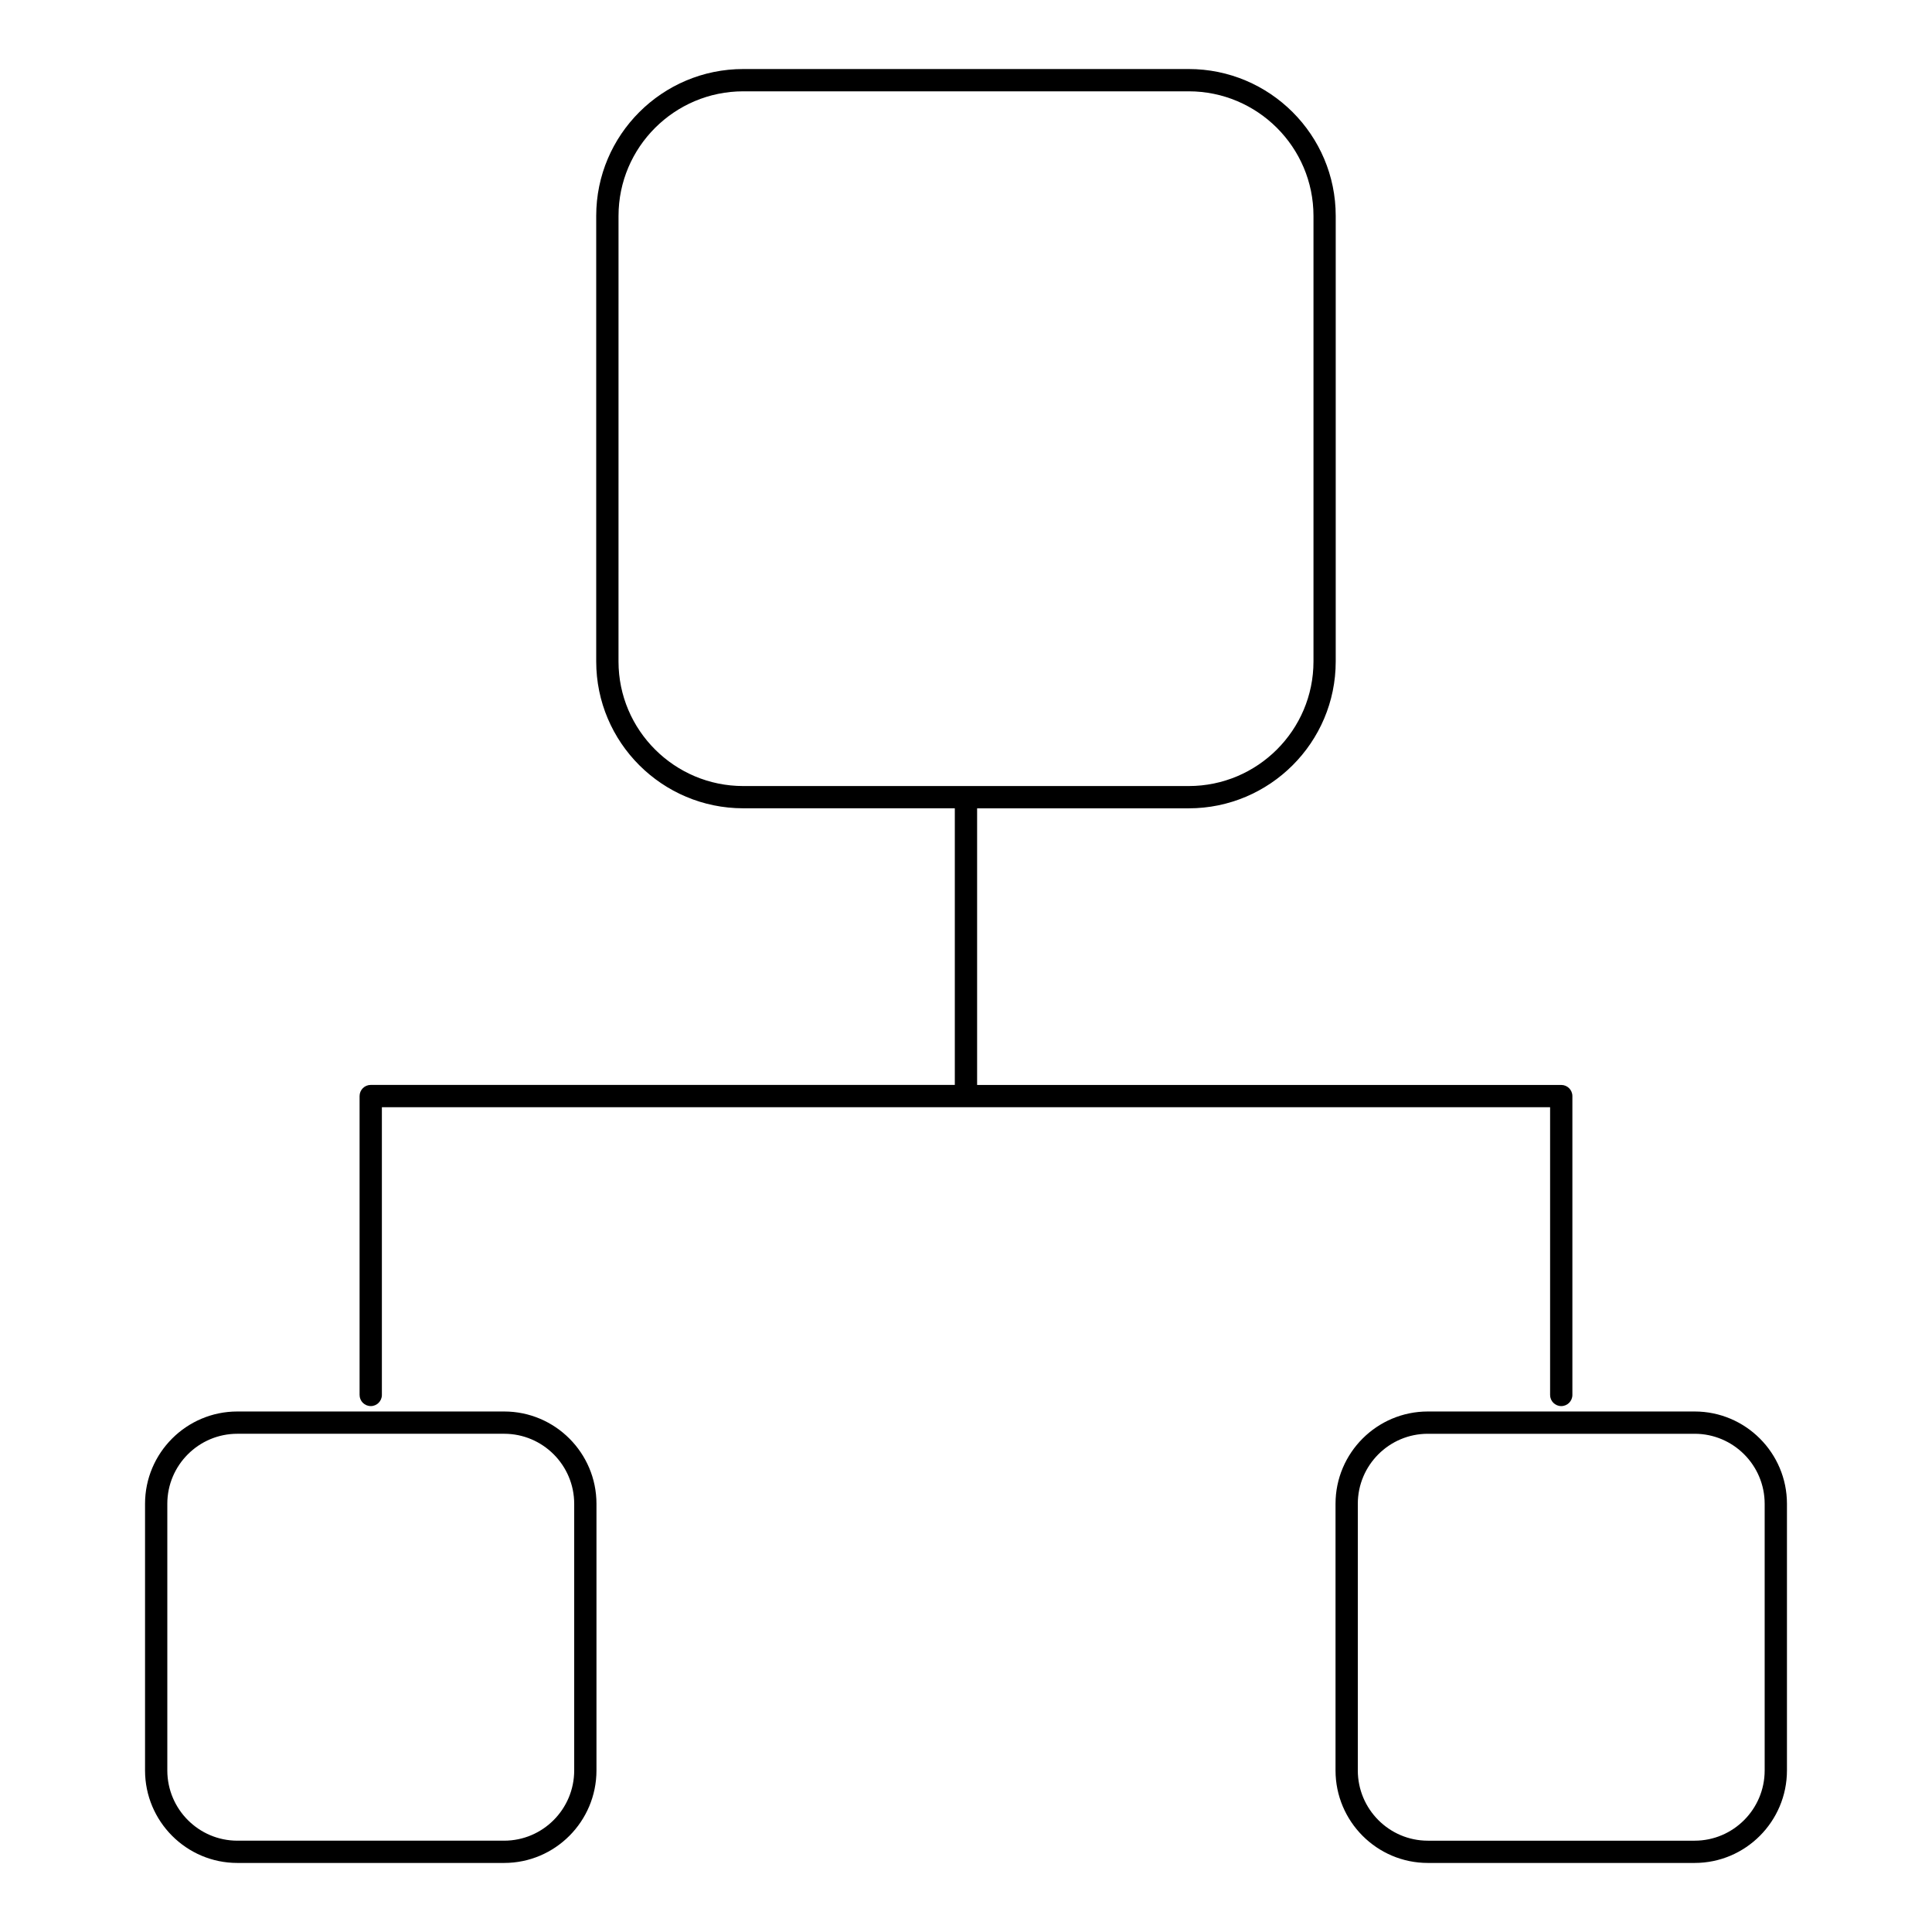
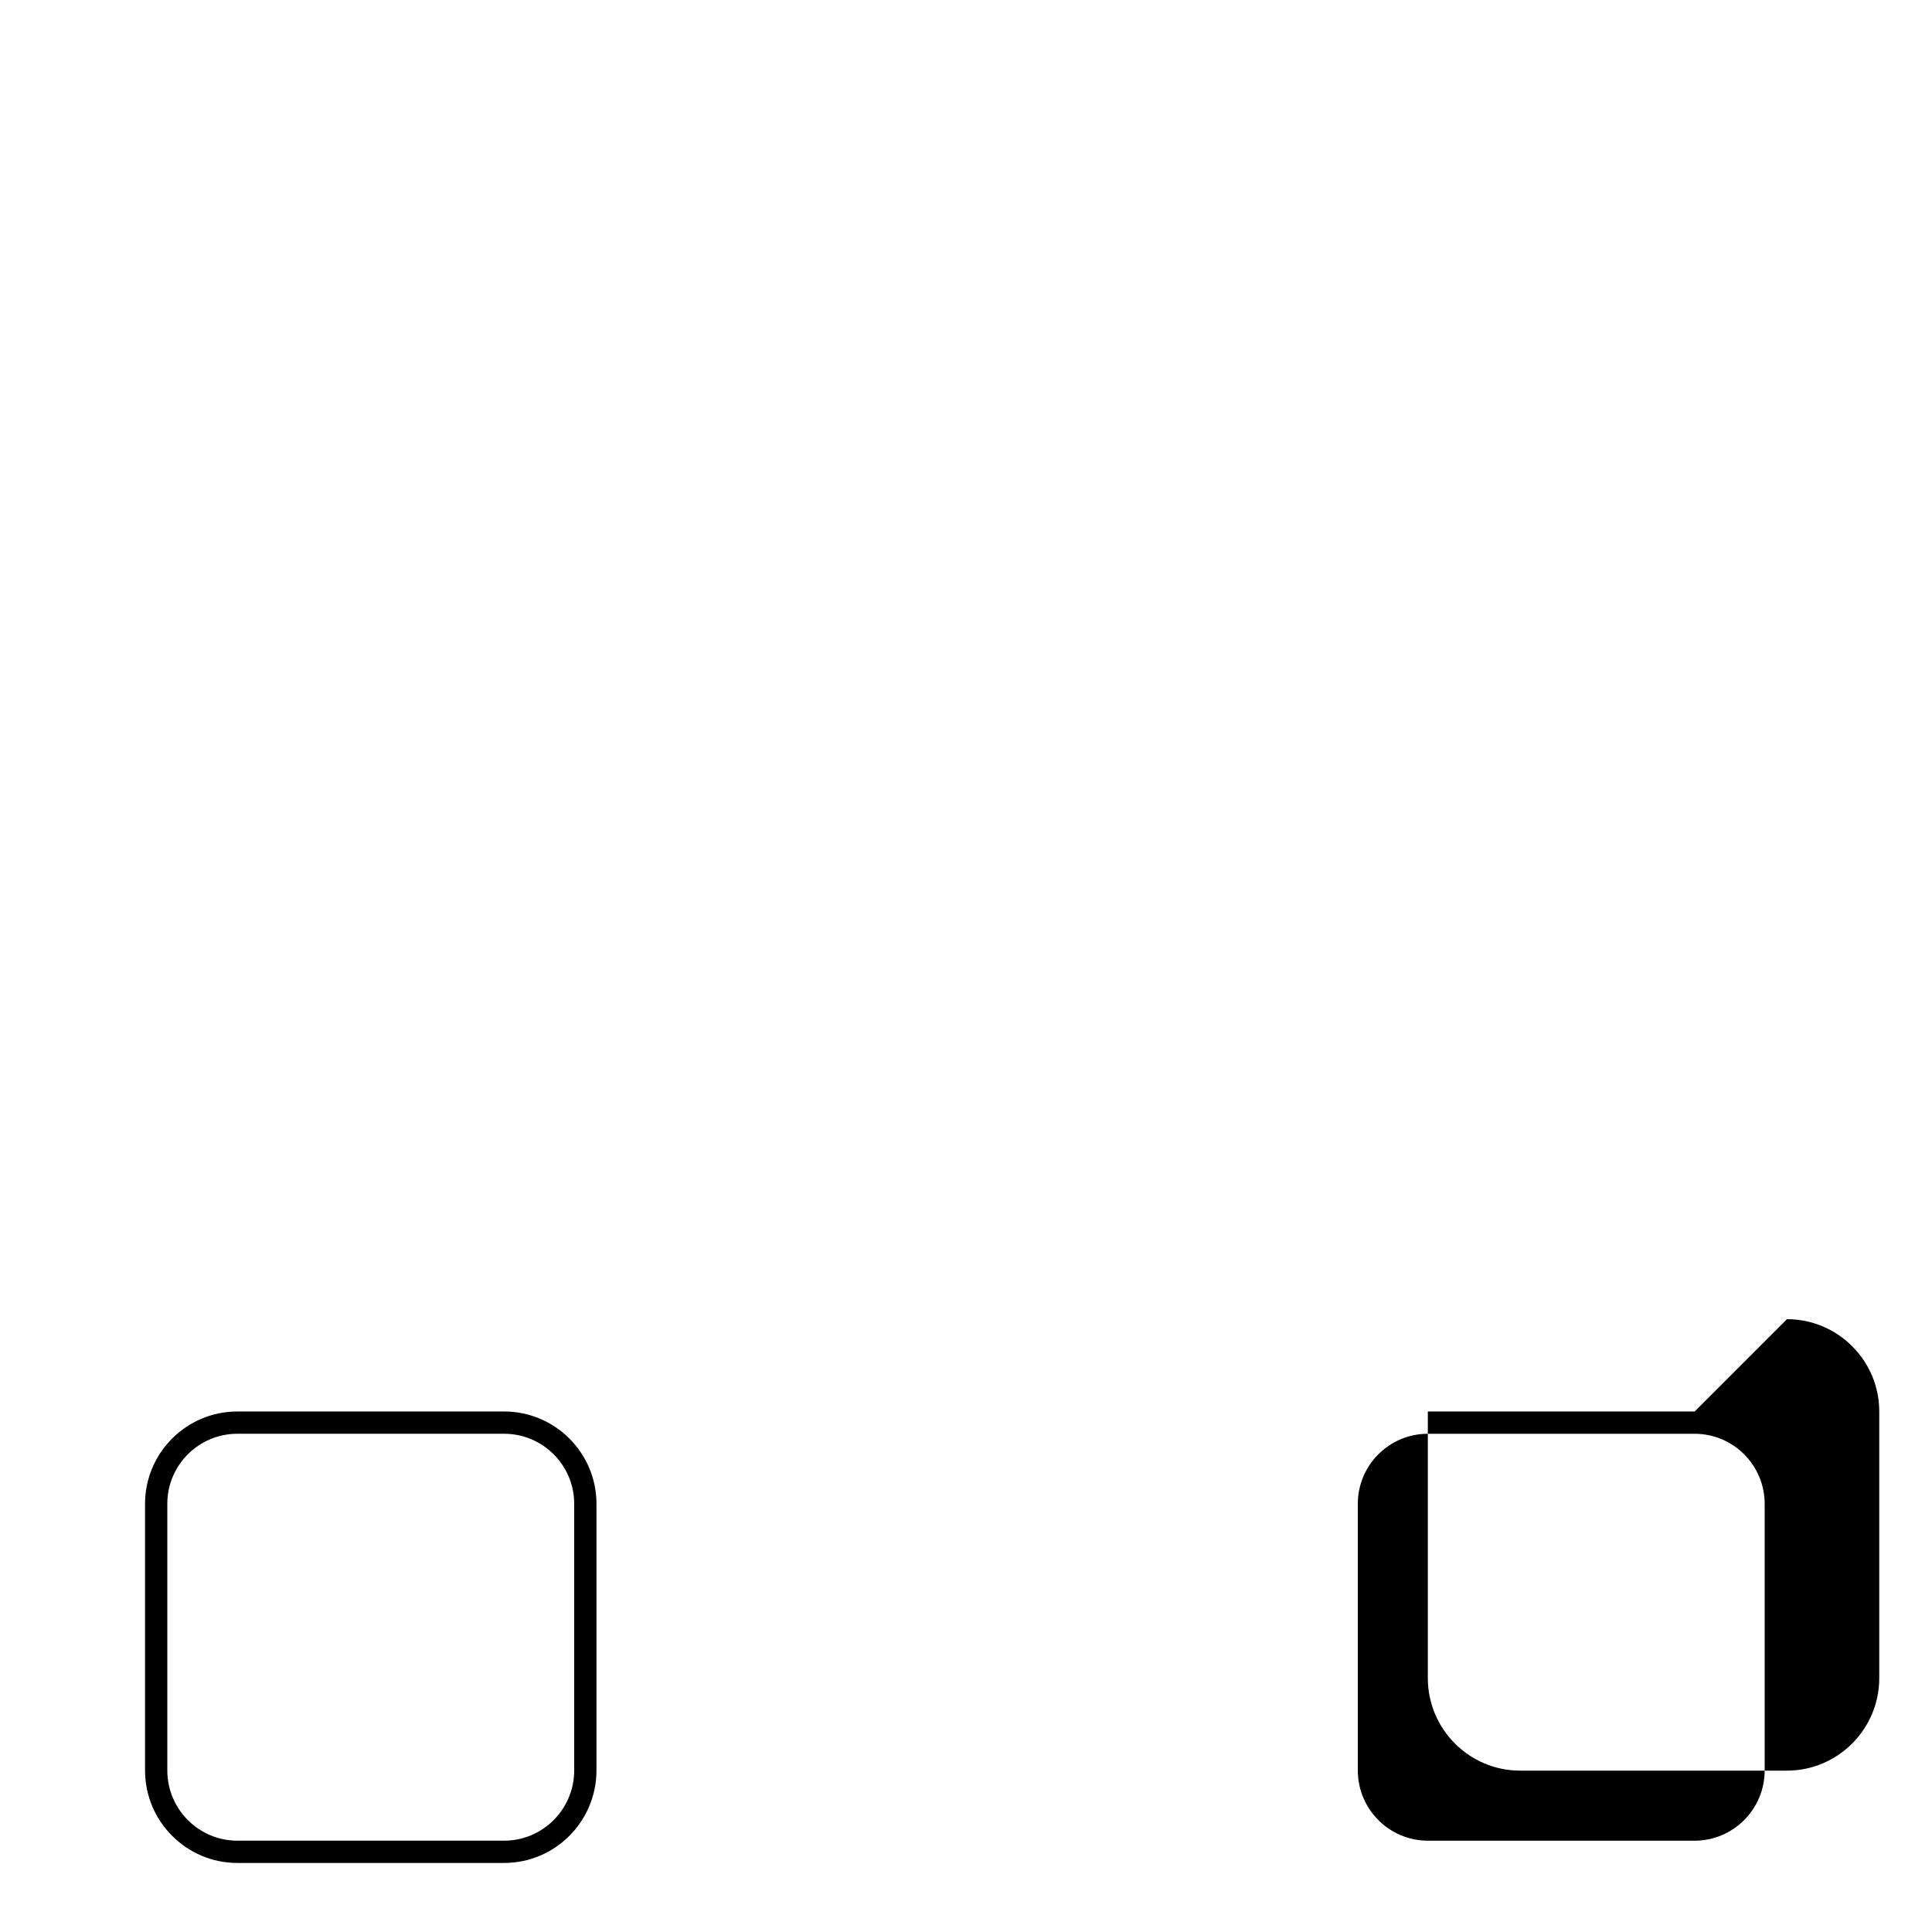
<svg xmlns="http://www.w3.org/2000/svg" fill="#000000" width="800px" height="800px" version="1.1" viewBox="144 144 512 512">
  <g>
-     <path d="m242.25 516.63c1.629 0 2.953-1.324 2.953-2.953v-76.254h309.59v76.254c0 1.629 1.324 2.953 2.953 2.953s2.953-1.324 2.953-2.953v-79.203c0-1.629-1.32-2.953-2.953-2.953h-154.8v-73.305h56.066c21.492 0 38.969-17.457 38.969-38.91v-118.1c0-21.457-17.484-38.914-38.969-38.914h-118.04c-21.484 0-38.969 17.457-38.969 38.914v118.09c0 21.457 17.48 38.91 38.969 38.91l56.066 0.004v73.305h-154.79c-1.629 0-2.953 1.32-2.953 2.953v79.203c0 1.629 1.32 2.953 2.953 2.953zm98.727-164.32c-18.23 0-33.066-14.809-33.066-33.008l0.004-118.09c0-18.203 14.832-33.012 33.066-33.012h118.04c18.234 0 33.066 14.809 33.066 33.012v118.09c0 18.199-14.832 33.008-33.066 33.008z" />
    <path d="m277.61 518.06h-70.711c-13.488 0-24.461 10.977-24.461 24.465v70.652c0 13.523 10.973 24.523 24.461 24.523h70.711c13.488 0 24.461-11.004 24.461-24.523v-70.652c0-13.488-10.973-24.465-24.461-24.465zm18.559 95.117c0 10.27-8.324 18.621-18.559 18.621h-70.711c-10.234 0-18.559-8.352-18.559-18.621v-70.652c0-10.234 8.324-18.562 18.559-18.562h70.711c10.234 0 18.559 8.328 18.559 18.562z" />
-     <path d="m593.1 518.06h-70.711c-13.488 0-24.461 10.977-24.461 24.465v70.652c0 13.523 10.973 24.523 24.461 24.523h70.711c13.488 0 24.461-11.004 24.461-24.523v-70.652c0-13.488-10.973-24.465-24.461-24.465zm0 113.74h-70.711c-10.23 0-18.555-8.352-18.555-18.621v-70.652c0-10.234 8.324-18.562 18.555-18.562h70.711c10.23 0 18.555 8.328 18.555 18.562v70.652c0.004 10.27-8.324 18.621-18.555 18.621z" />
+     <path d="m593.1 518.06h-70.711v70.652c0 13.523 10.973 24.523 24.461 24.523h70.711c13.488 0 24.461-11.004 24.461-24.523v-70.652c0-13.488-10.973-24.465-24.461-24.465zm0 113.74h-70.711c-10.23 0-18.555-8.352-18.555-18.621v-70.652c0-10.234 8.324-18.562 18.555-18.562h70.711c10.23 0 18.555 8.328 18.555 18.562v70.652c0.004 10.27-8.324 18.621-18.555 18.621z" />
  </g>
</svg>